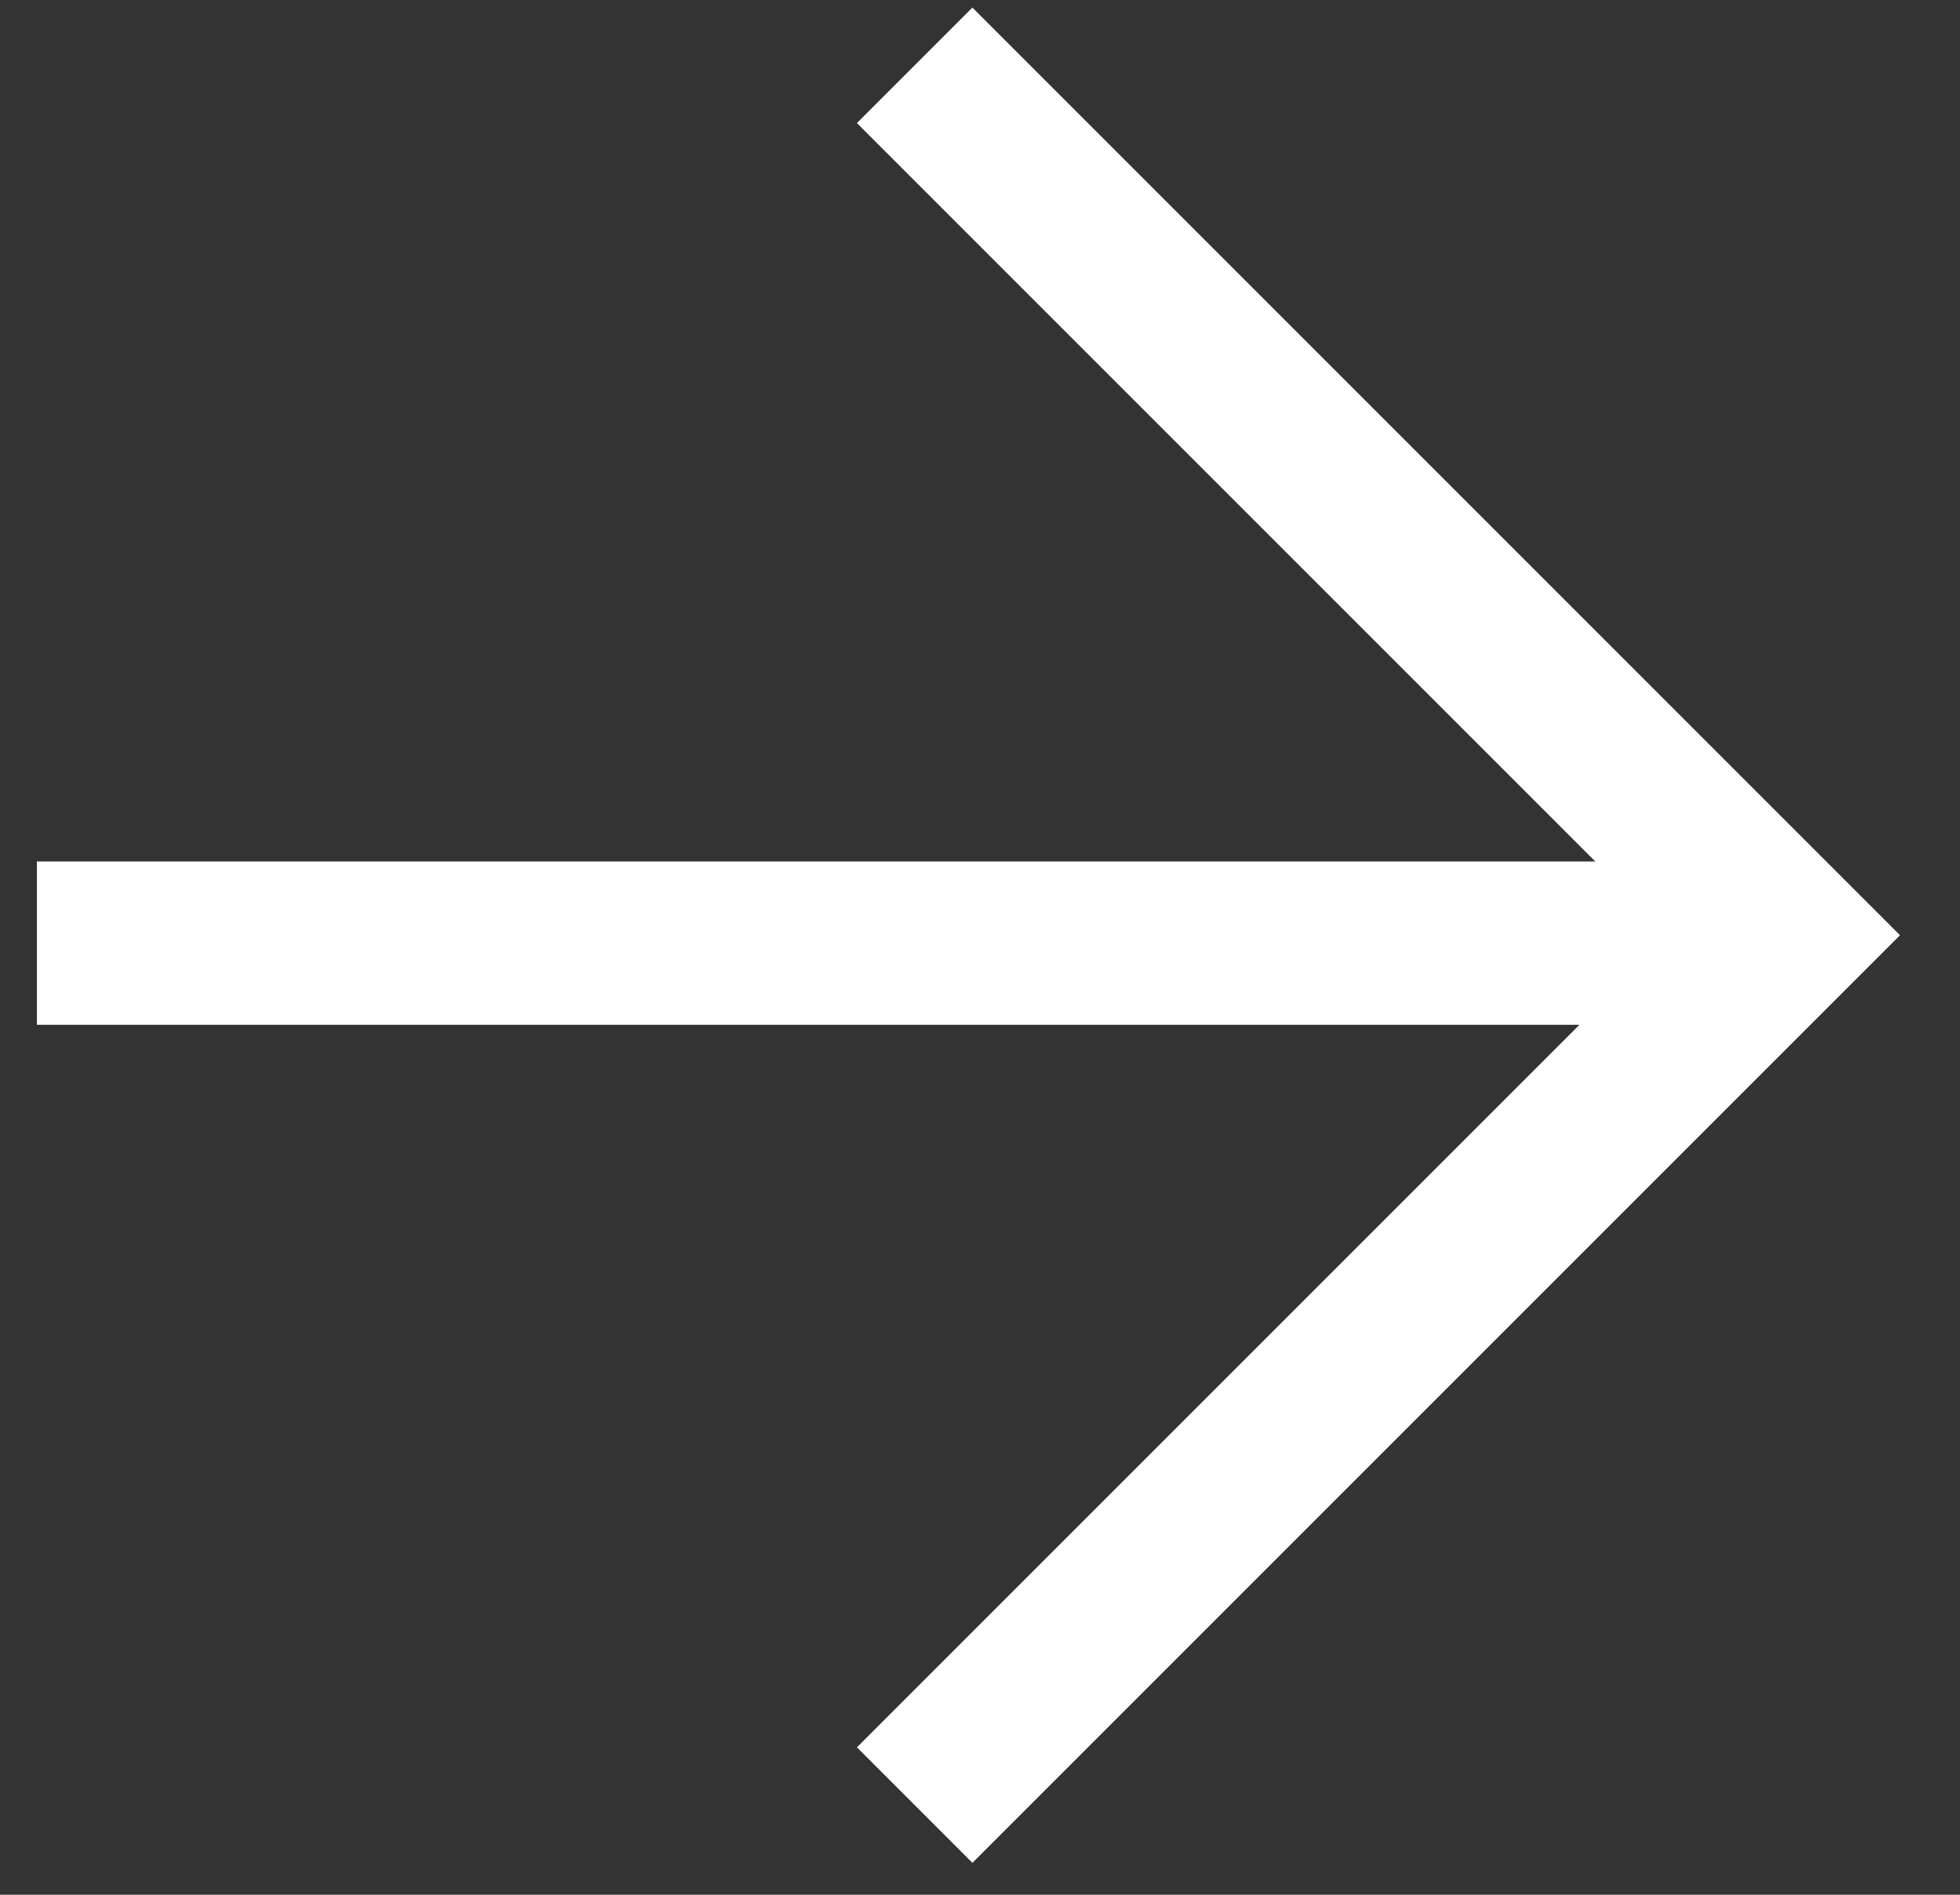
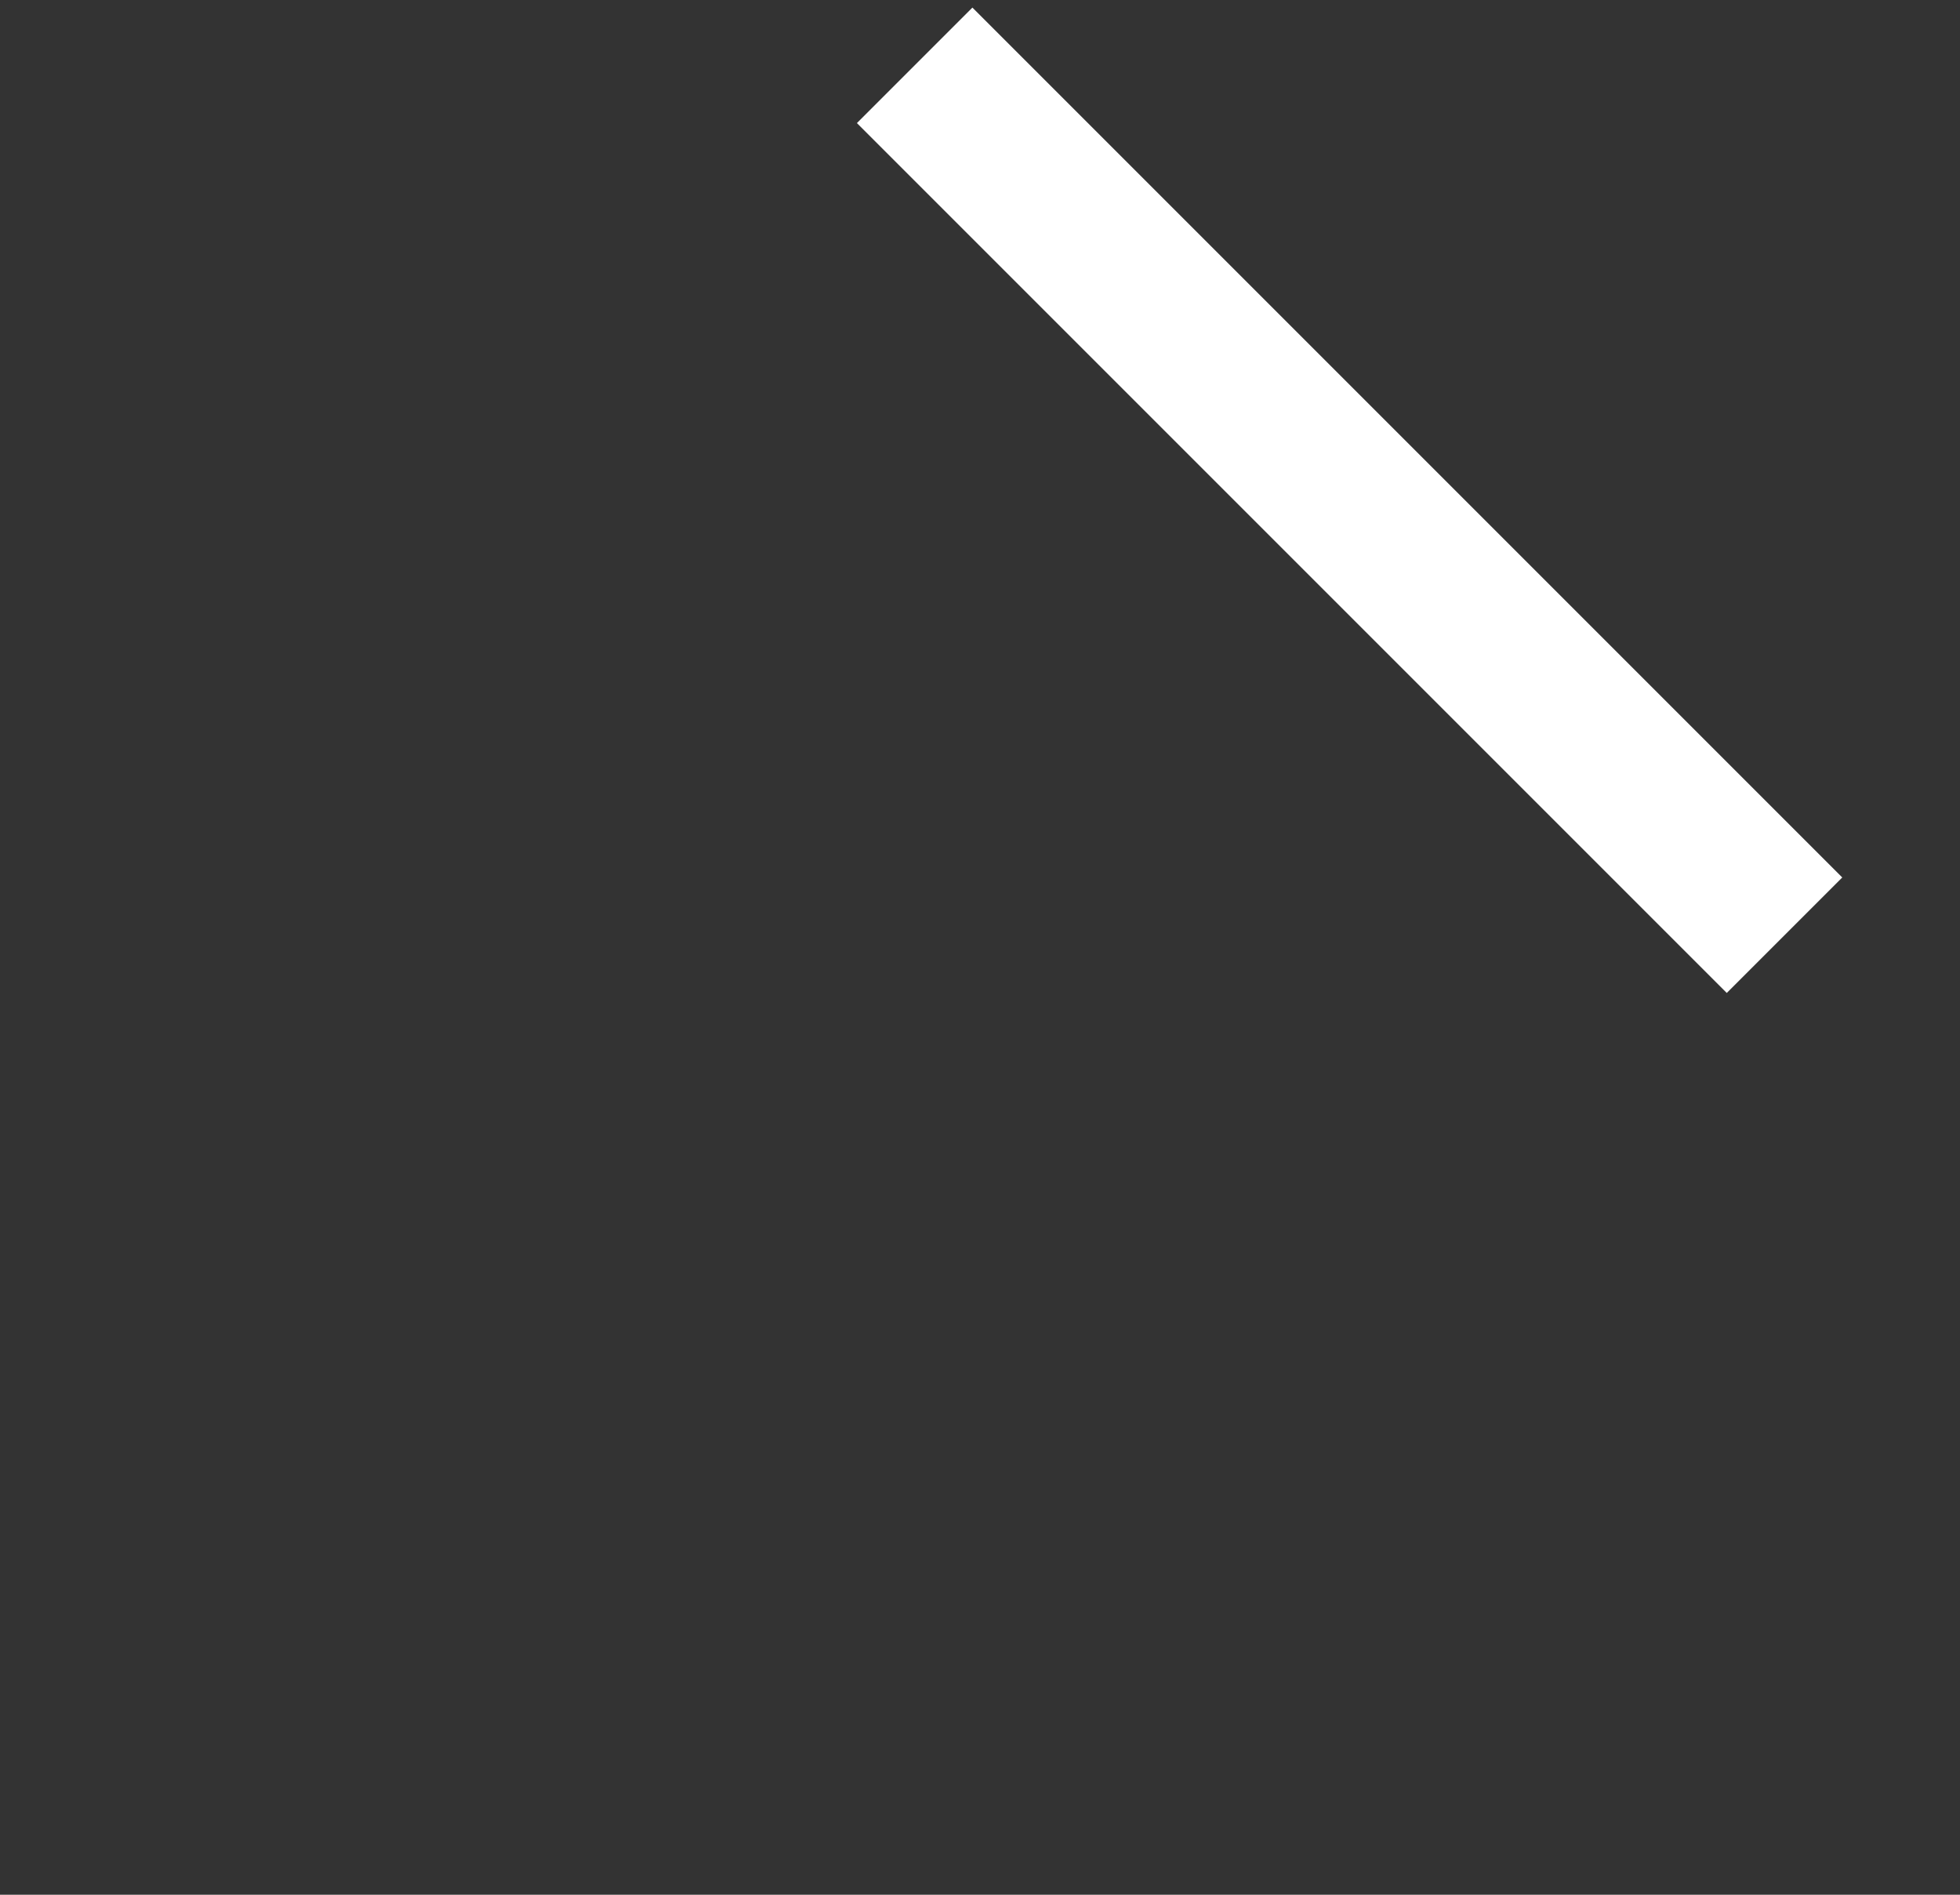
<svg xmlns="http://www.w3.org/2000/svg" width="30" height="29" viewBox="0 0 30 29" fill="none">
  <rect x="0" y="0" width="30" height="29" fill="#333333" stroke="none" />
-   <path d="M14 1L27.314 14.314L14 27.628" stroke="white" stroke-width="2.5" />
-   <path d="M27.435 14.435H0.565" stroke="white" stroke-width="2.5" />
+   <path d="M14 1L27.314 14.314" stroke="white" stroke-width="2.5" />
</svg>